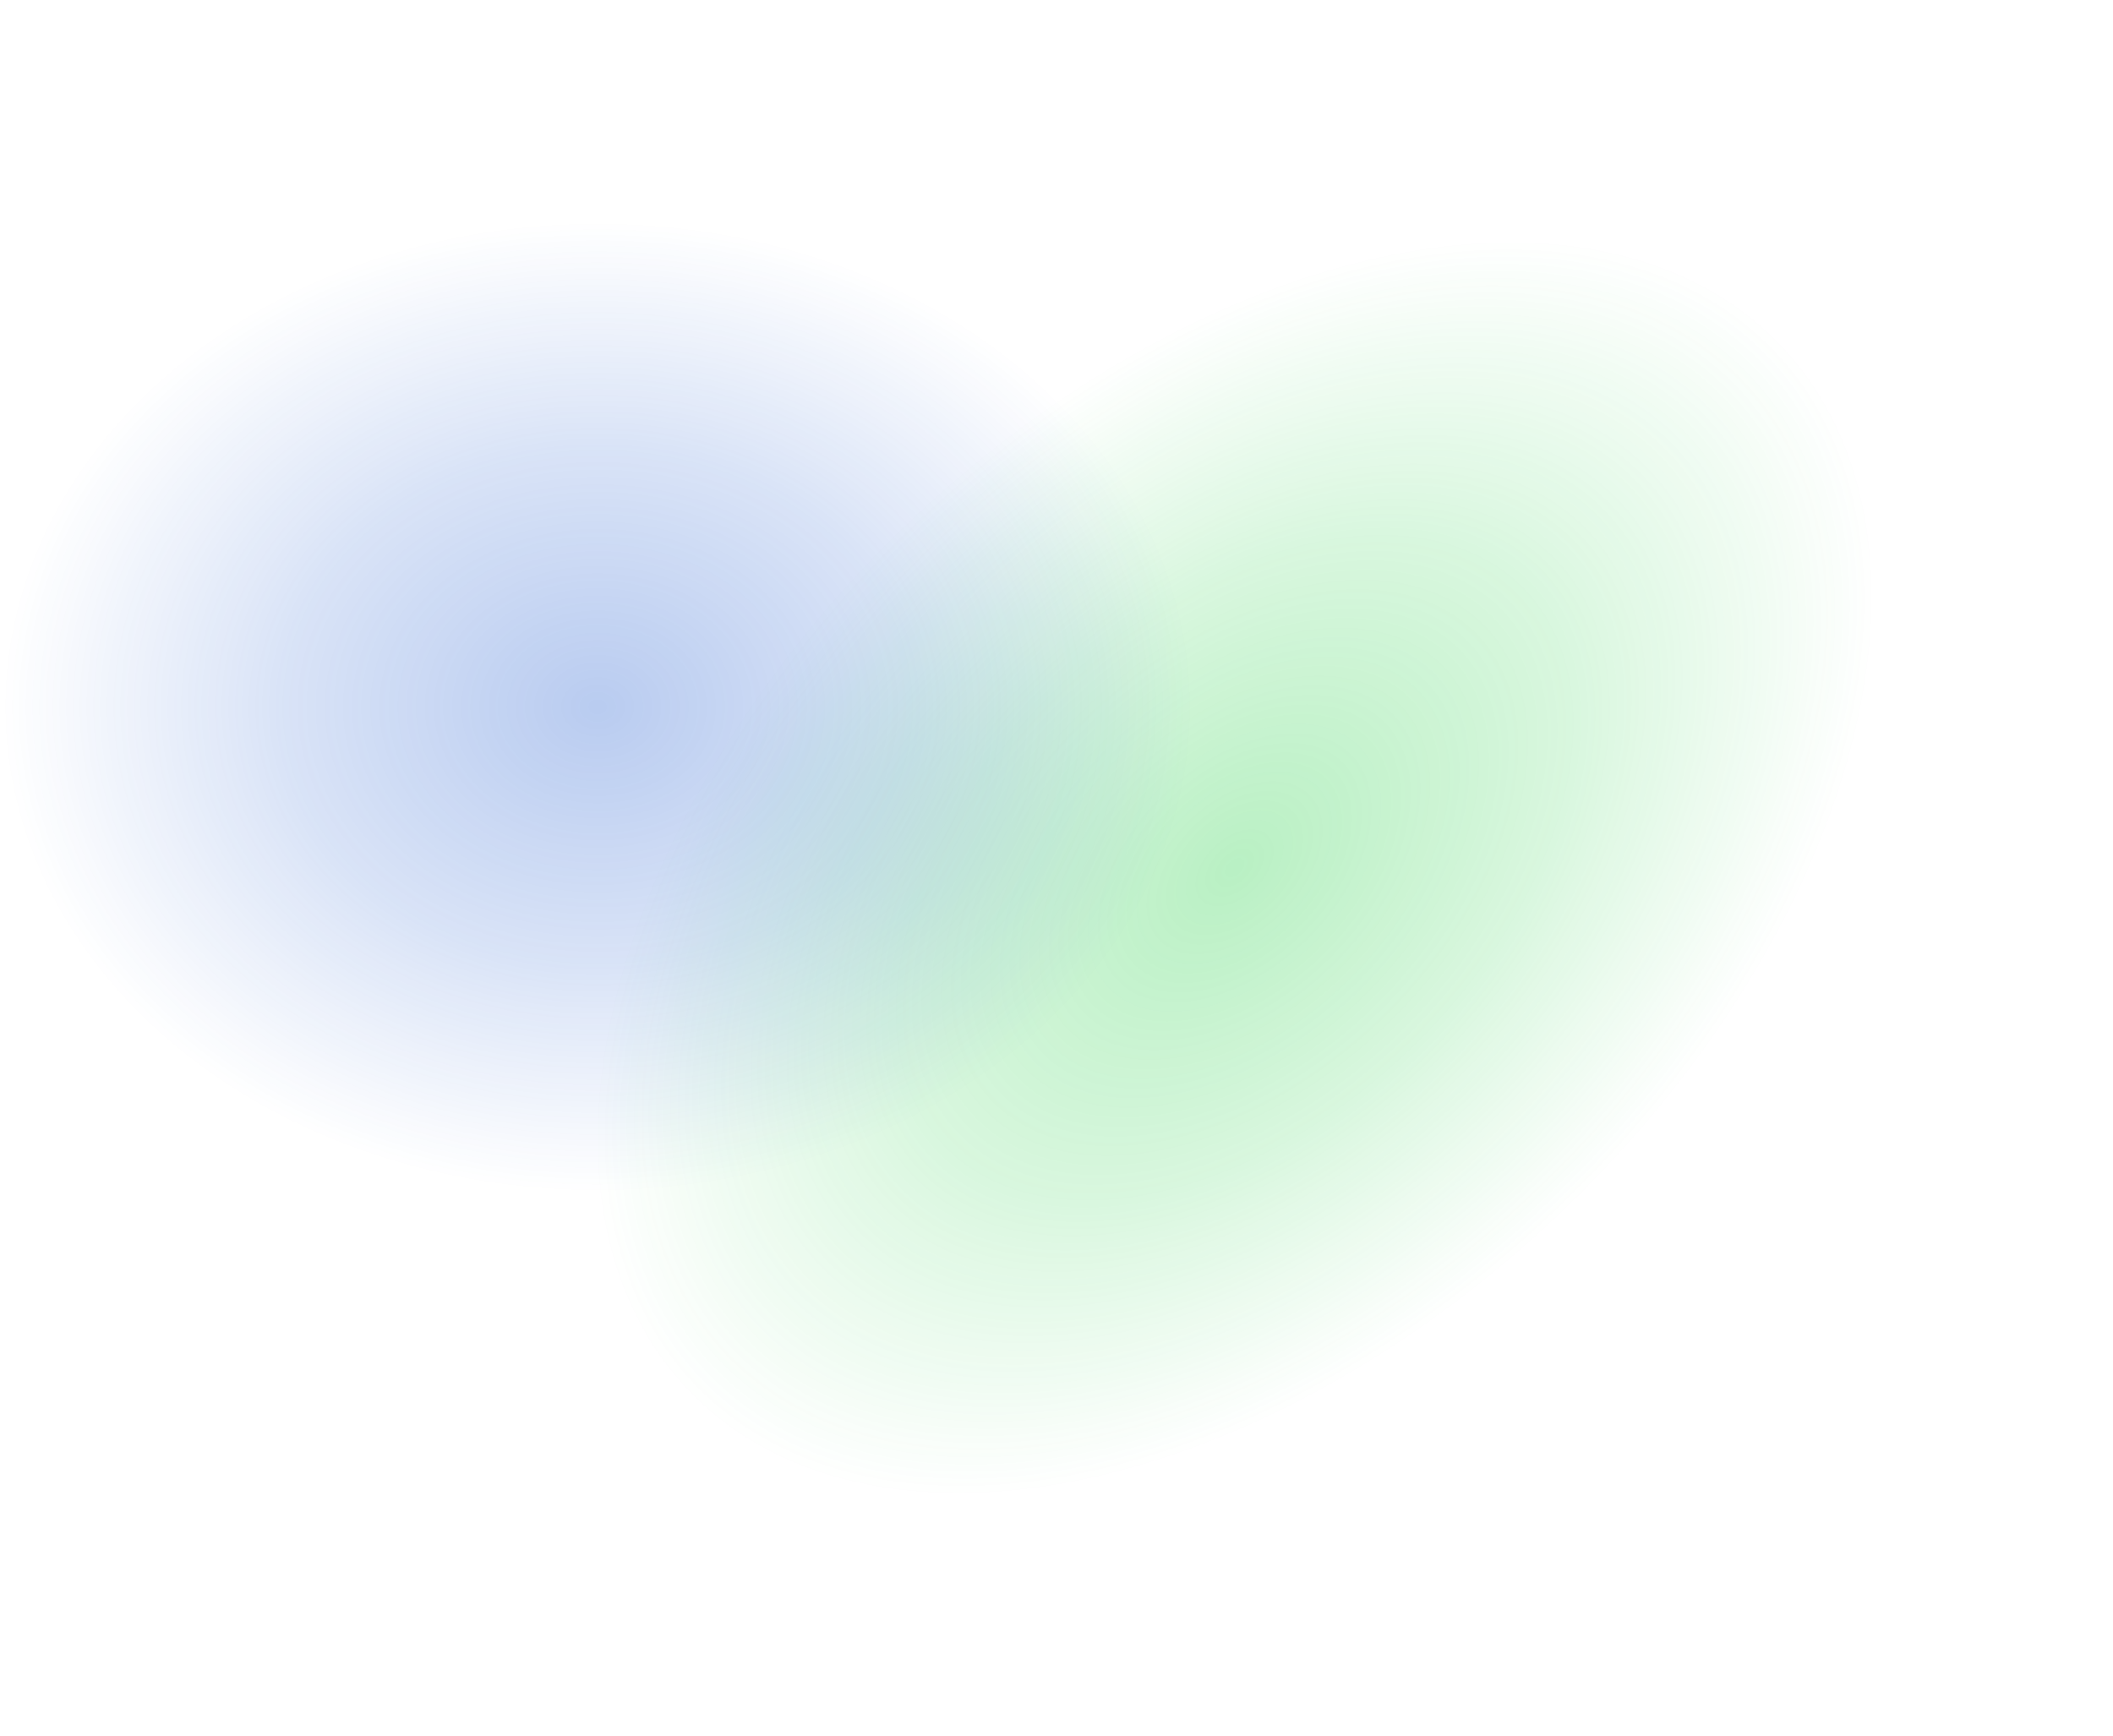
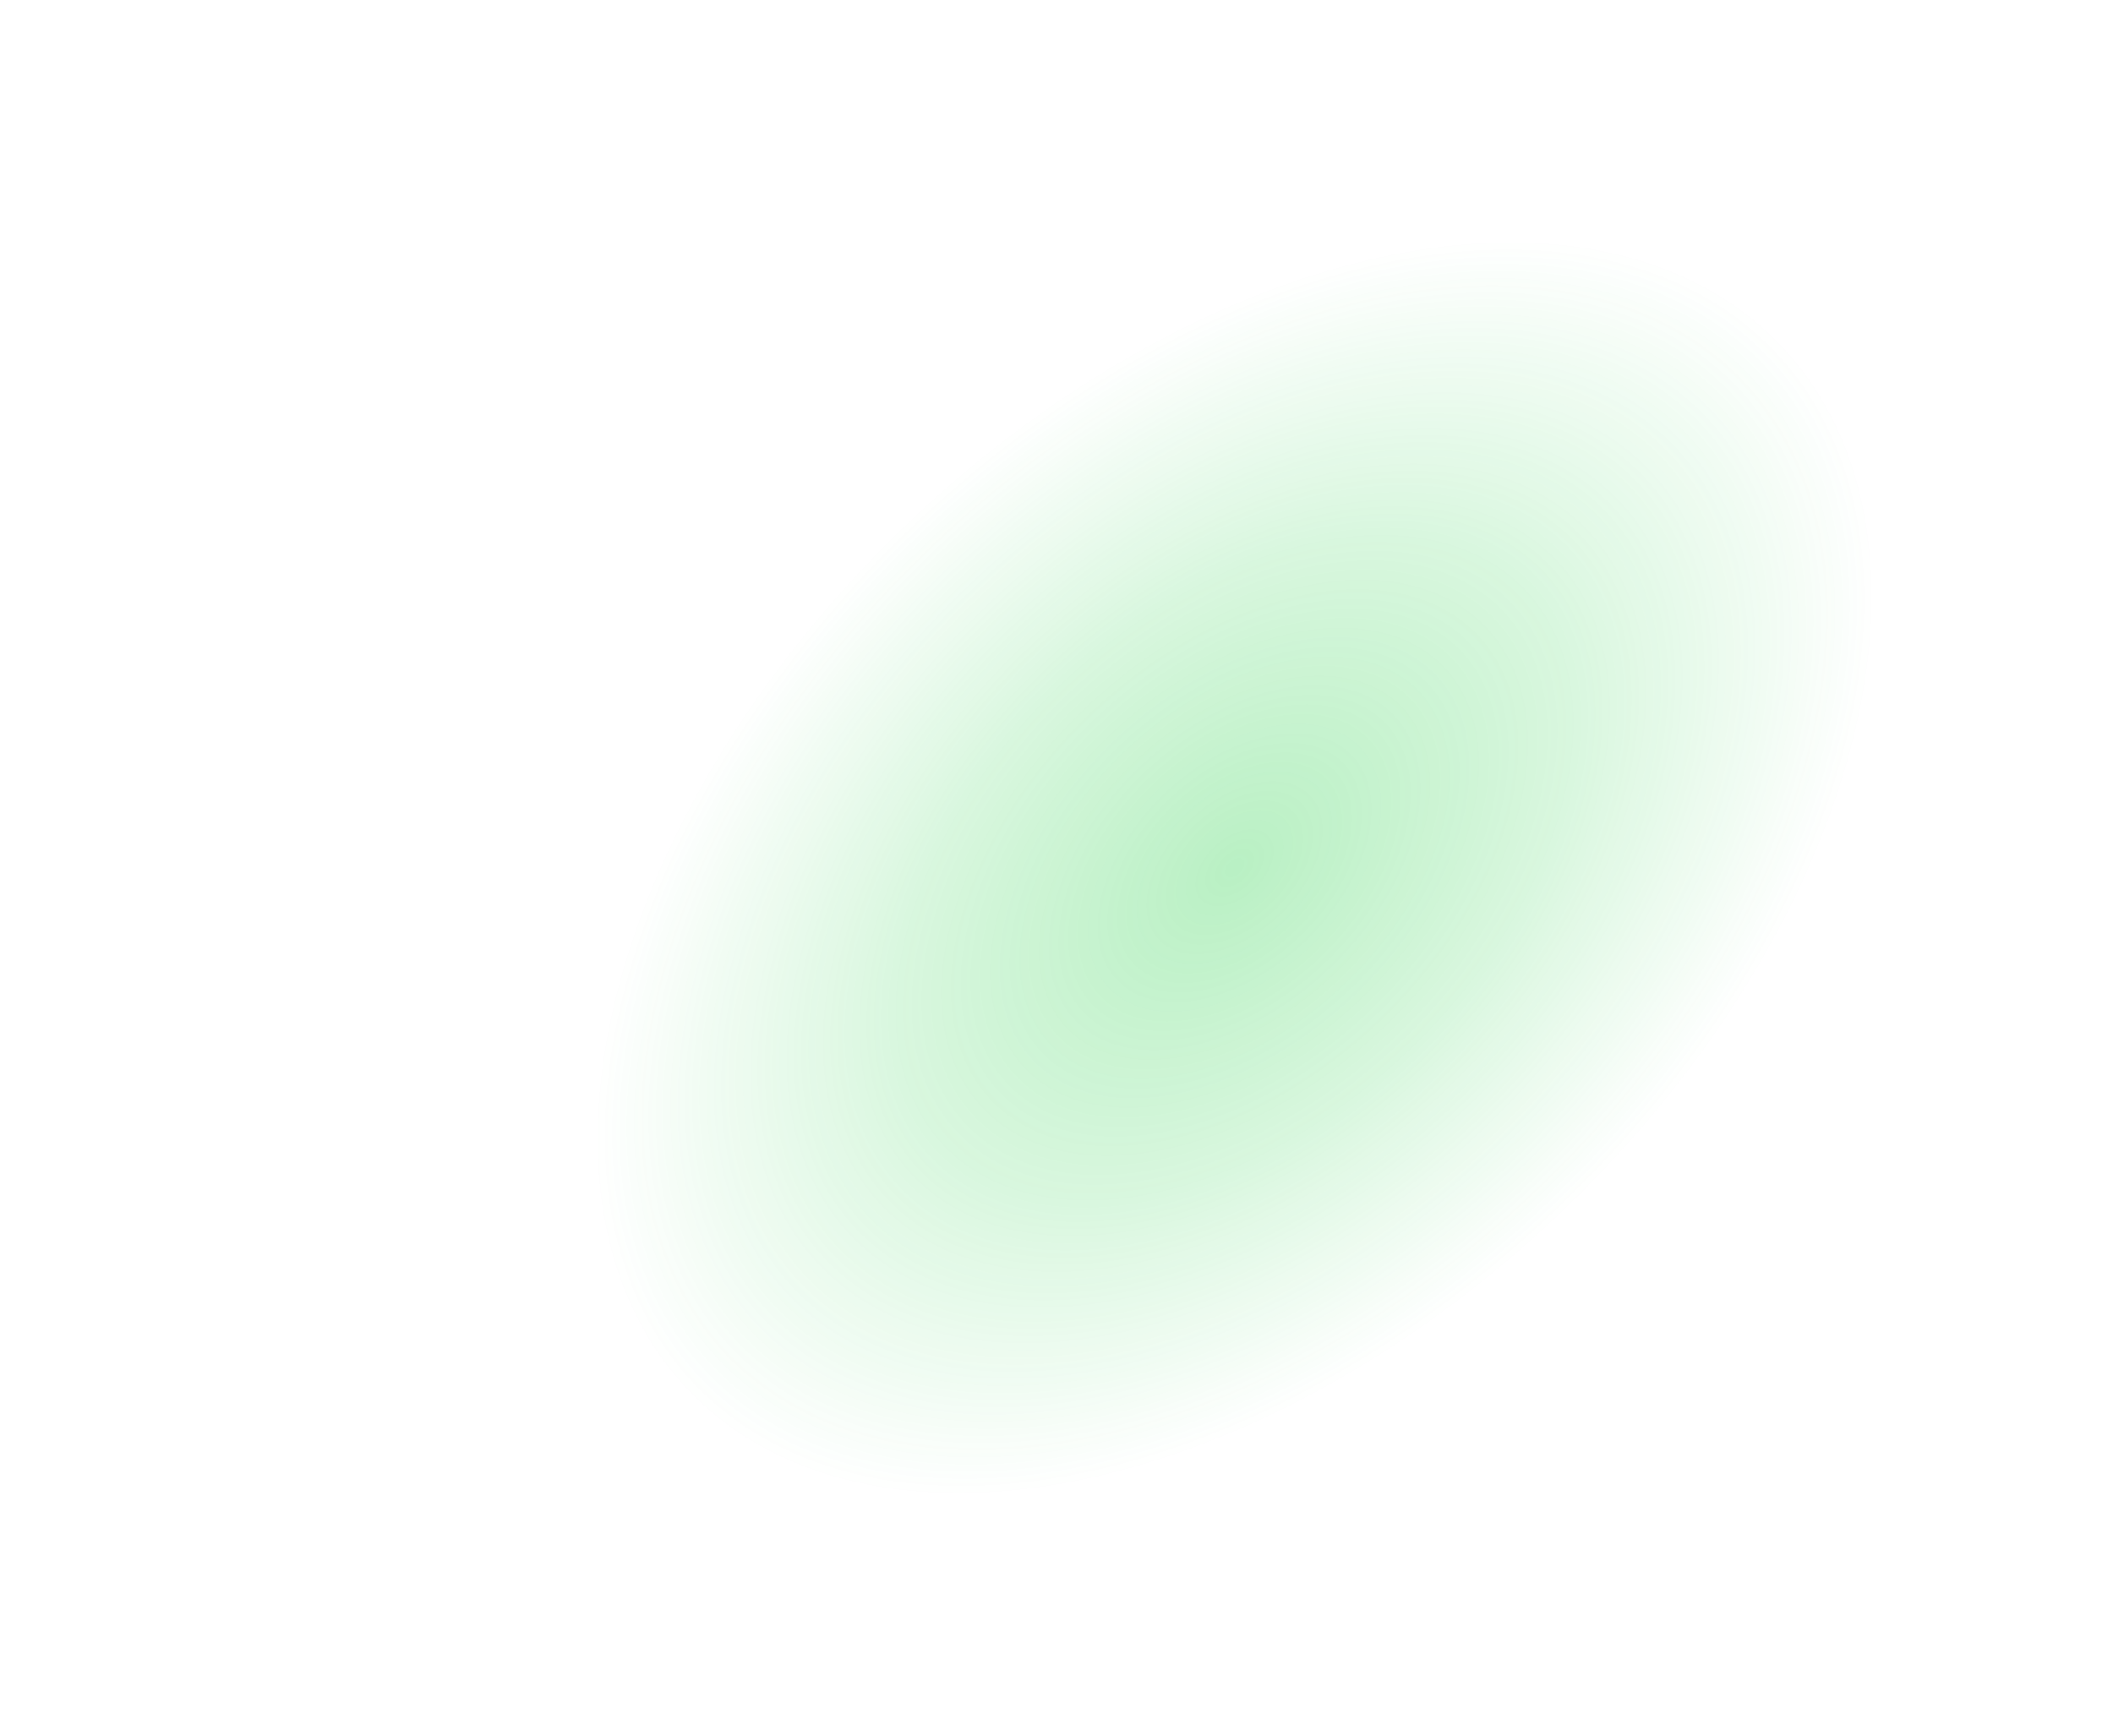
<svg xmlns="http://www.w3.org/2000/svg" width="2042" height="1678" viewBox="0 0 2042 1678" fill="none">
  <ellipse opacity="0.3" cx="1193.06" cy="838.597" rx="731.352" ry="461.663" transform="rotate(-43.578 1193.06 838.597)" fill="url(#paint0_radial_4531_38419)" />
-   <ellipse opacity="0.3" cx="577.573" cy="683.195" rx="577.573" ry="468.195" fill="url(#paint1_radial_4531_38419)" />
  <defs>
    <radialGradient id="paint0_radial_4531_38419" cx="0" cy="0" r="1" gradientUnits="userSpaceOnUse" gradientTransform="translate(1193.06 838.597) rotate(90) scale(461.663 731.352)">
      <stop stop-color="#15CD38" />
      <stop offset="0.514" stop-color="#15CD38" stop-opacity="0.56" />
      <stop offset="1" stop-color="#15CD38" stop-opacity="0" />
    </radialGradient>
    <radialGradient id="paint1_radial_4531_38419" cx="0" cy="0" r="1" gradientUnits="userSpaceOnUse" gradientTransform="translate(577.573 683.195) rotate(90) scale(468.195 577.573)">
      <stop stop-color="#1554CD" />
      <stop offset="0.514" stop-color="#1554CD" stop-opacity="0.56" />
      <stop offset="1" stop-color="#1554CD" stop-opacity="0" />
    </radialGradient>
  </defs>
</svg>